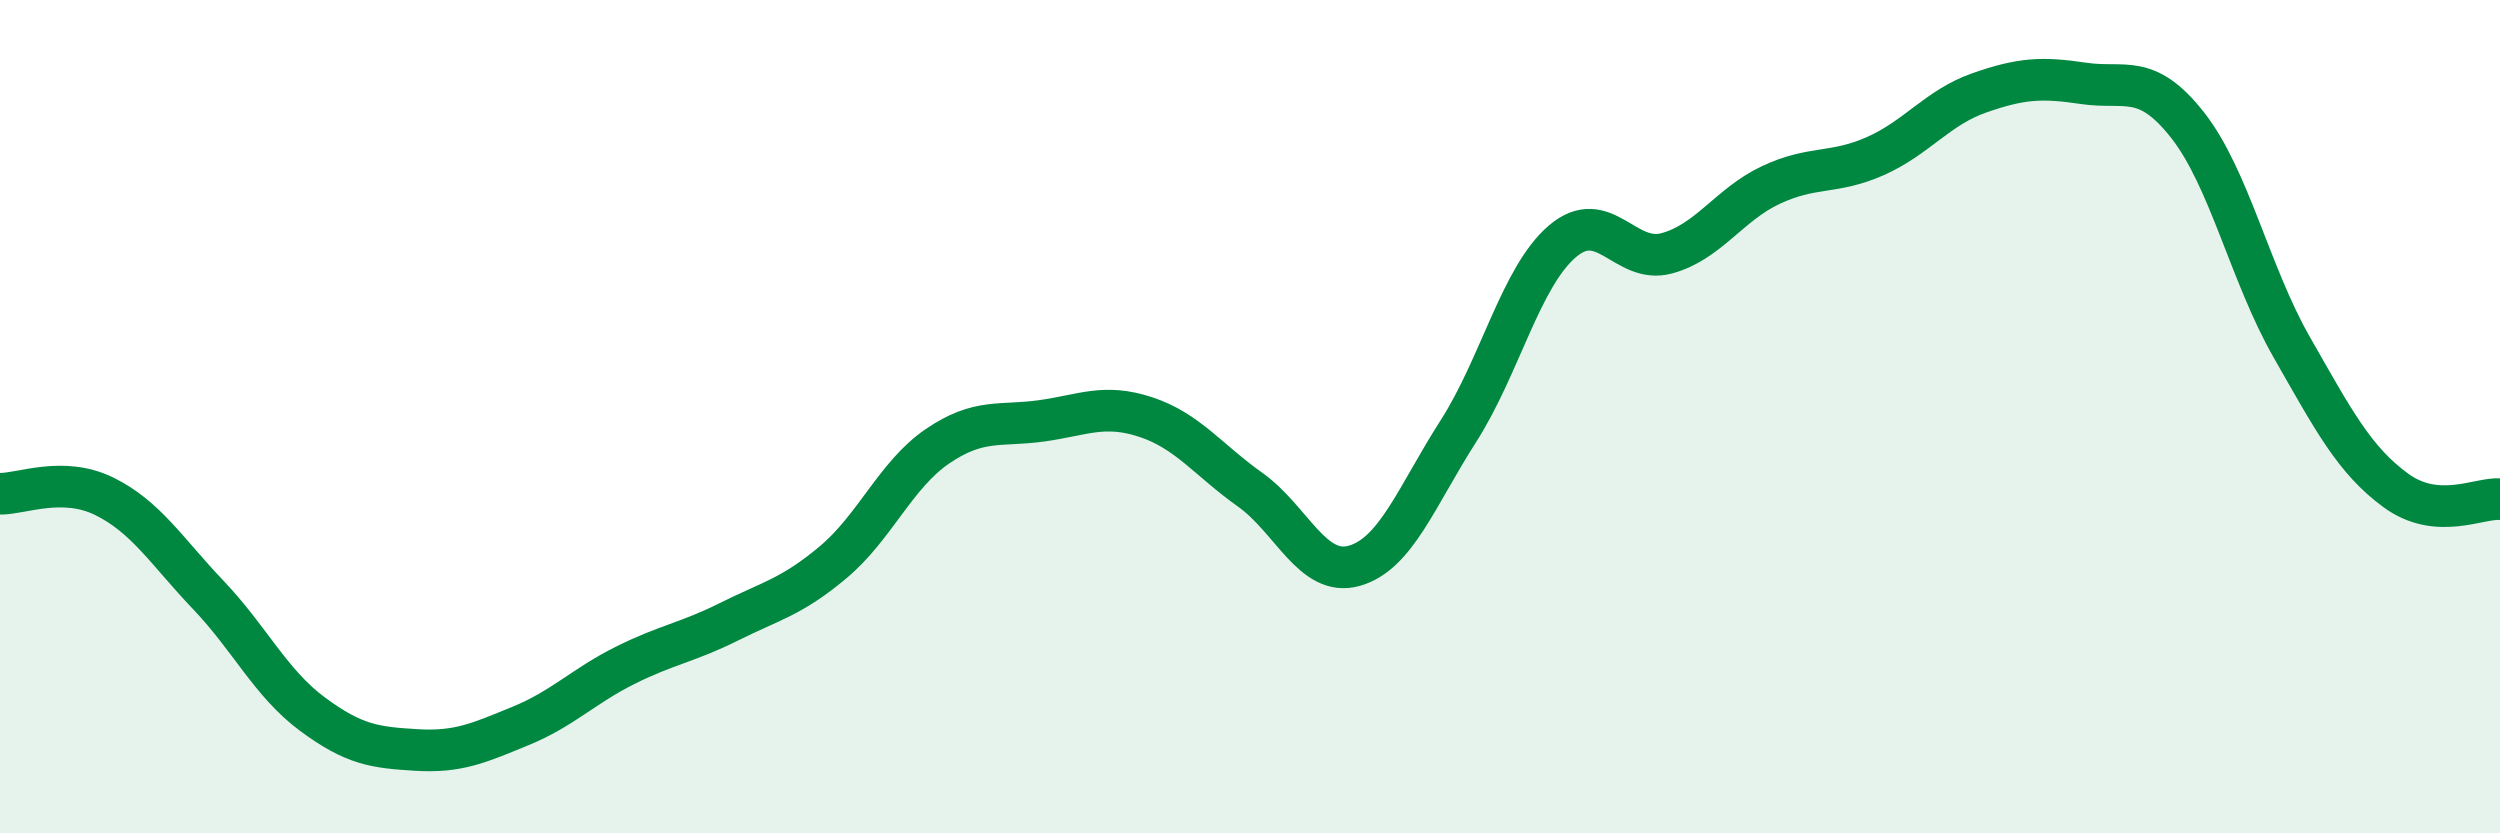
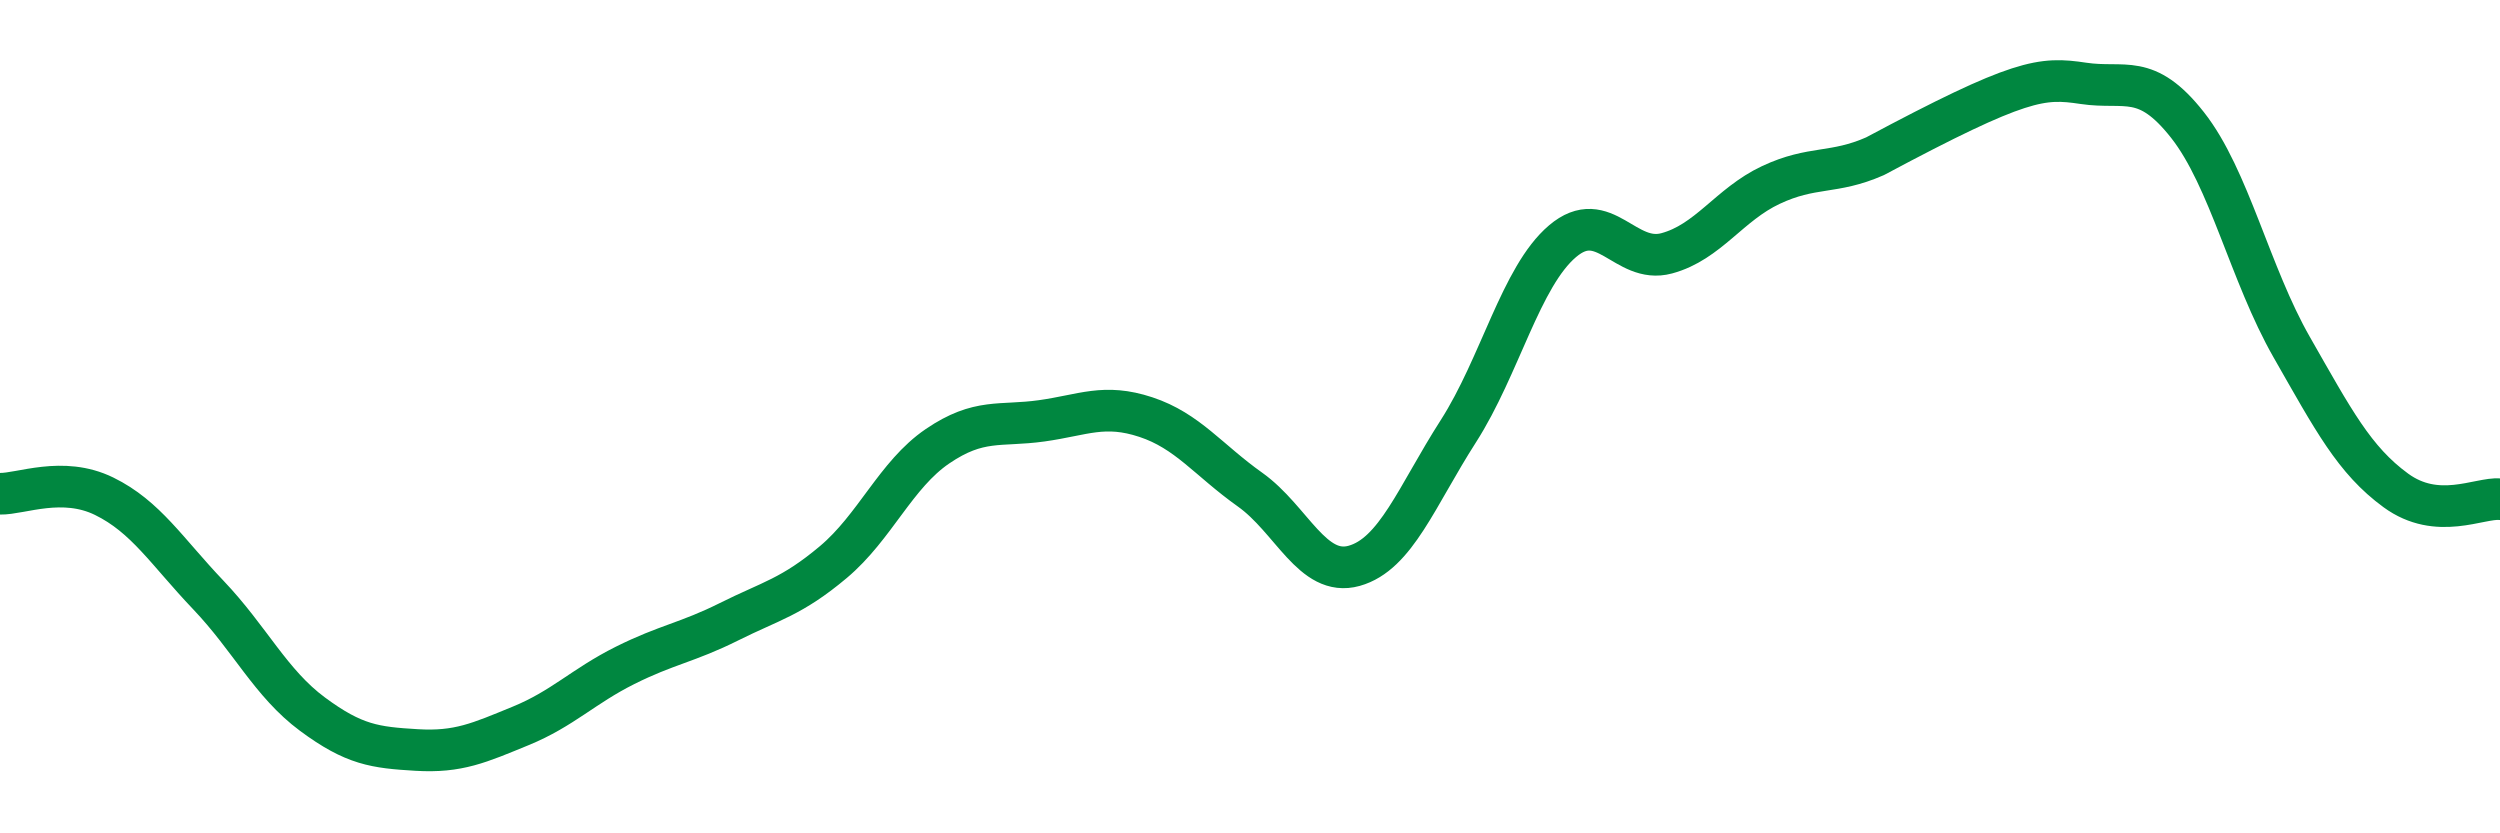
<svg xmlns="http://www.w3.org/2000/svg" width="60" height="20" viewBox="0 0 60 20">
-   <path d="M 0,11.85 C 0.5,11.86 1.5,11.42 2.5,11.91 C 3.5,12.4 4,13.23 5,14.28 C 6,15.33 6.5,16.4 7.5,17.14 C 8.5,17.88 9,17.94 10,18 C 11,18.06 11.5,17.83 12.5,17.42 C 13.5,17.01 14,16.47 15,15.97 C 16,15.47 16.5,15.42 17.5,14.92 C 18.5,14.42 19,14.33 20,13.49 C 21,12.65 21.5,11.39 22.5,10.71 C 23.5,10.03 24,10.24 25,10.1 C 26,9.96 26.5,9.68 27.5,10.01 C 28.5,10.34 29,11.04 30,11.75 C 31,12.46 31.5,13.86 32.5,13.58 C 33.5,13.3 34,11.91 35,10.35 C 36,8.79 36.5,6.64 37.5,5.79 C 38.5,4.94 39,6.35 40,6.08 C 41,5.81 41.5,4.91 42.5,4.44 C 43.5,3.97 44,4.19 45,3.75 C 46,3.31 46.5,2.58 47.5,2.23 C 48.5,1.88 49,1.85 50,2 C 51,2.15 51.5,1.73 52.5,3 C 53.5,4.27 54,6.58 55,8.33 C 56,10.08 56.5,11.04 57.5,11.77 C 58.5,12.5 59.5,11.94 60,11.98L60 20L0 20Z" fill="#008740" opacity="0.1" stroke-linecap="round" stroke-linejoin="round" />
-   <path d="M 0,11.85 C 0.5,11.86 1.5,11.42 2.5,11.91 C 3.5,12.4 4,13.23 5,14.28 C 6,15.33 6.5,16.4 7.5,17.14 C 8.5,17.88 9,17.94 10,18 C 11,18.06 11.5,17.83 12.5,17.42 C 13.5,17.01 14,16.47 15,15.97 C 16,15.47 16.5,15.42 17.5,14.92 C 18.5,14.42 19,14.33 20,13.49 C 21,12.65 21.5,11.39 22.5,10.71 C 23.5,10.03 24,10.24 25,10.1 C 26,9.96 26.5,9.68 27.5,10.01 C 28.5,10.34 29,11.04 30,11.75 C 31,12.46 31.5,13.86 32.5,13.58 C 33.5,13.3 34,11.91 35,10.35 C 36,8.79 36.5,6.64 37.5,5.79 C 38.5,4.94 39,6.35 40,6.08 C 41,5.81 41.5,4.91 42.5,4.44 C 43.5,3.97 44,4.19 45,3.75 C 46,3.31 46.5,2.58 47.5,2.23 C 48.5,1.88 49,1.85 50,2 C 51,2.15 51.5,1.73 52.5,3 C 53.5,4.27 54,6.58 55,8.33 C 56,10.08 56.5,11.04 57.5,11.77 C 58.5,12.5 59.5,11.94 60,11.98" stroke="#008740" stroke-width="1" fill="none" stroke-linecap="round" stroke-linejoin="round" />
+   <path d="M 0,11.85 C 0.5,11.86 1.5,11.42 2.5,11.91 C 3.5,12.4 4,13.23 5,14.28 C 6,15.33 6.5,16.4 7.5,17.14 C 8.5,17.88 9,17.94 10,18 C 11,18.06 11.5,17.83 12.5,17.42 C 13.5,17.01 14,16.47 15,15.97 C 16,15.47 16.5,15.42 17.5,14.92 C 18.5,14.42 19,14.33 20,13.49 C 21,12.65 21.5,11.39 22.5,10.71 C 23.5,10.03 24,10.24 25,10.1 C 26,9.96 26.5,9.68 27.5,10.01 C 28.5,10.34 29,11.04 30,11.75 C 31,12.46 31.5,13.86 32.5,13.58 C 33.5,13.3 34,11.91 35,10.35 C 36,8.79 36.5,6.64 37.5,5.79 C 38.5,4.94 39,6.35 40,6.08 C 41,5.81 41.5,4.91 42.5,4.44 C 43.5,3.97 44,4.19 45,3.75 C 48.5,1.88 49,1.85 50,2 C 51,2.15 51.5,1.73 52.5,3 C 53.5,4.27 54,6.58 55,8.33 C 56,10.08 56.5,11.04 57.5,11.77 C 58.5,12.5 59.5,11.94 60,11.98" stroke="#008740" stroke-width="1" fill="none" stroke-linecap="round" stroke-linejoin="round" />
</svg>